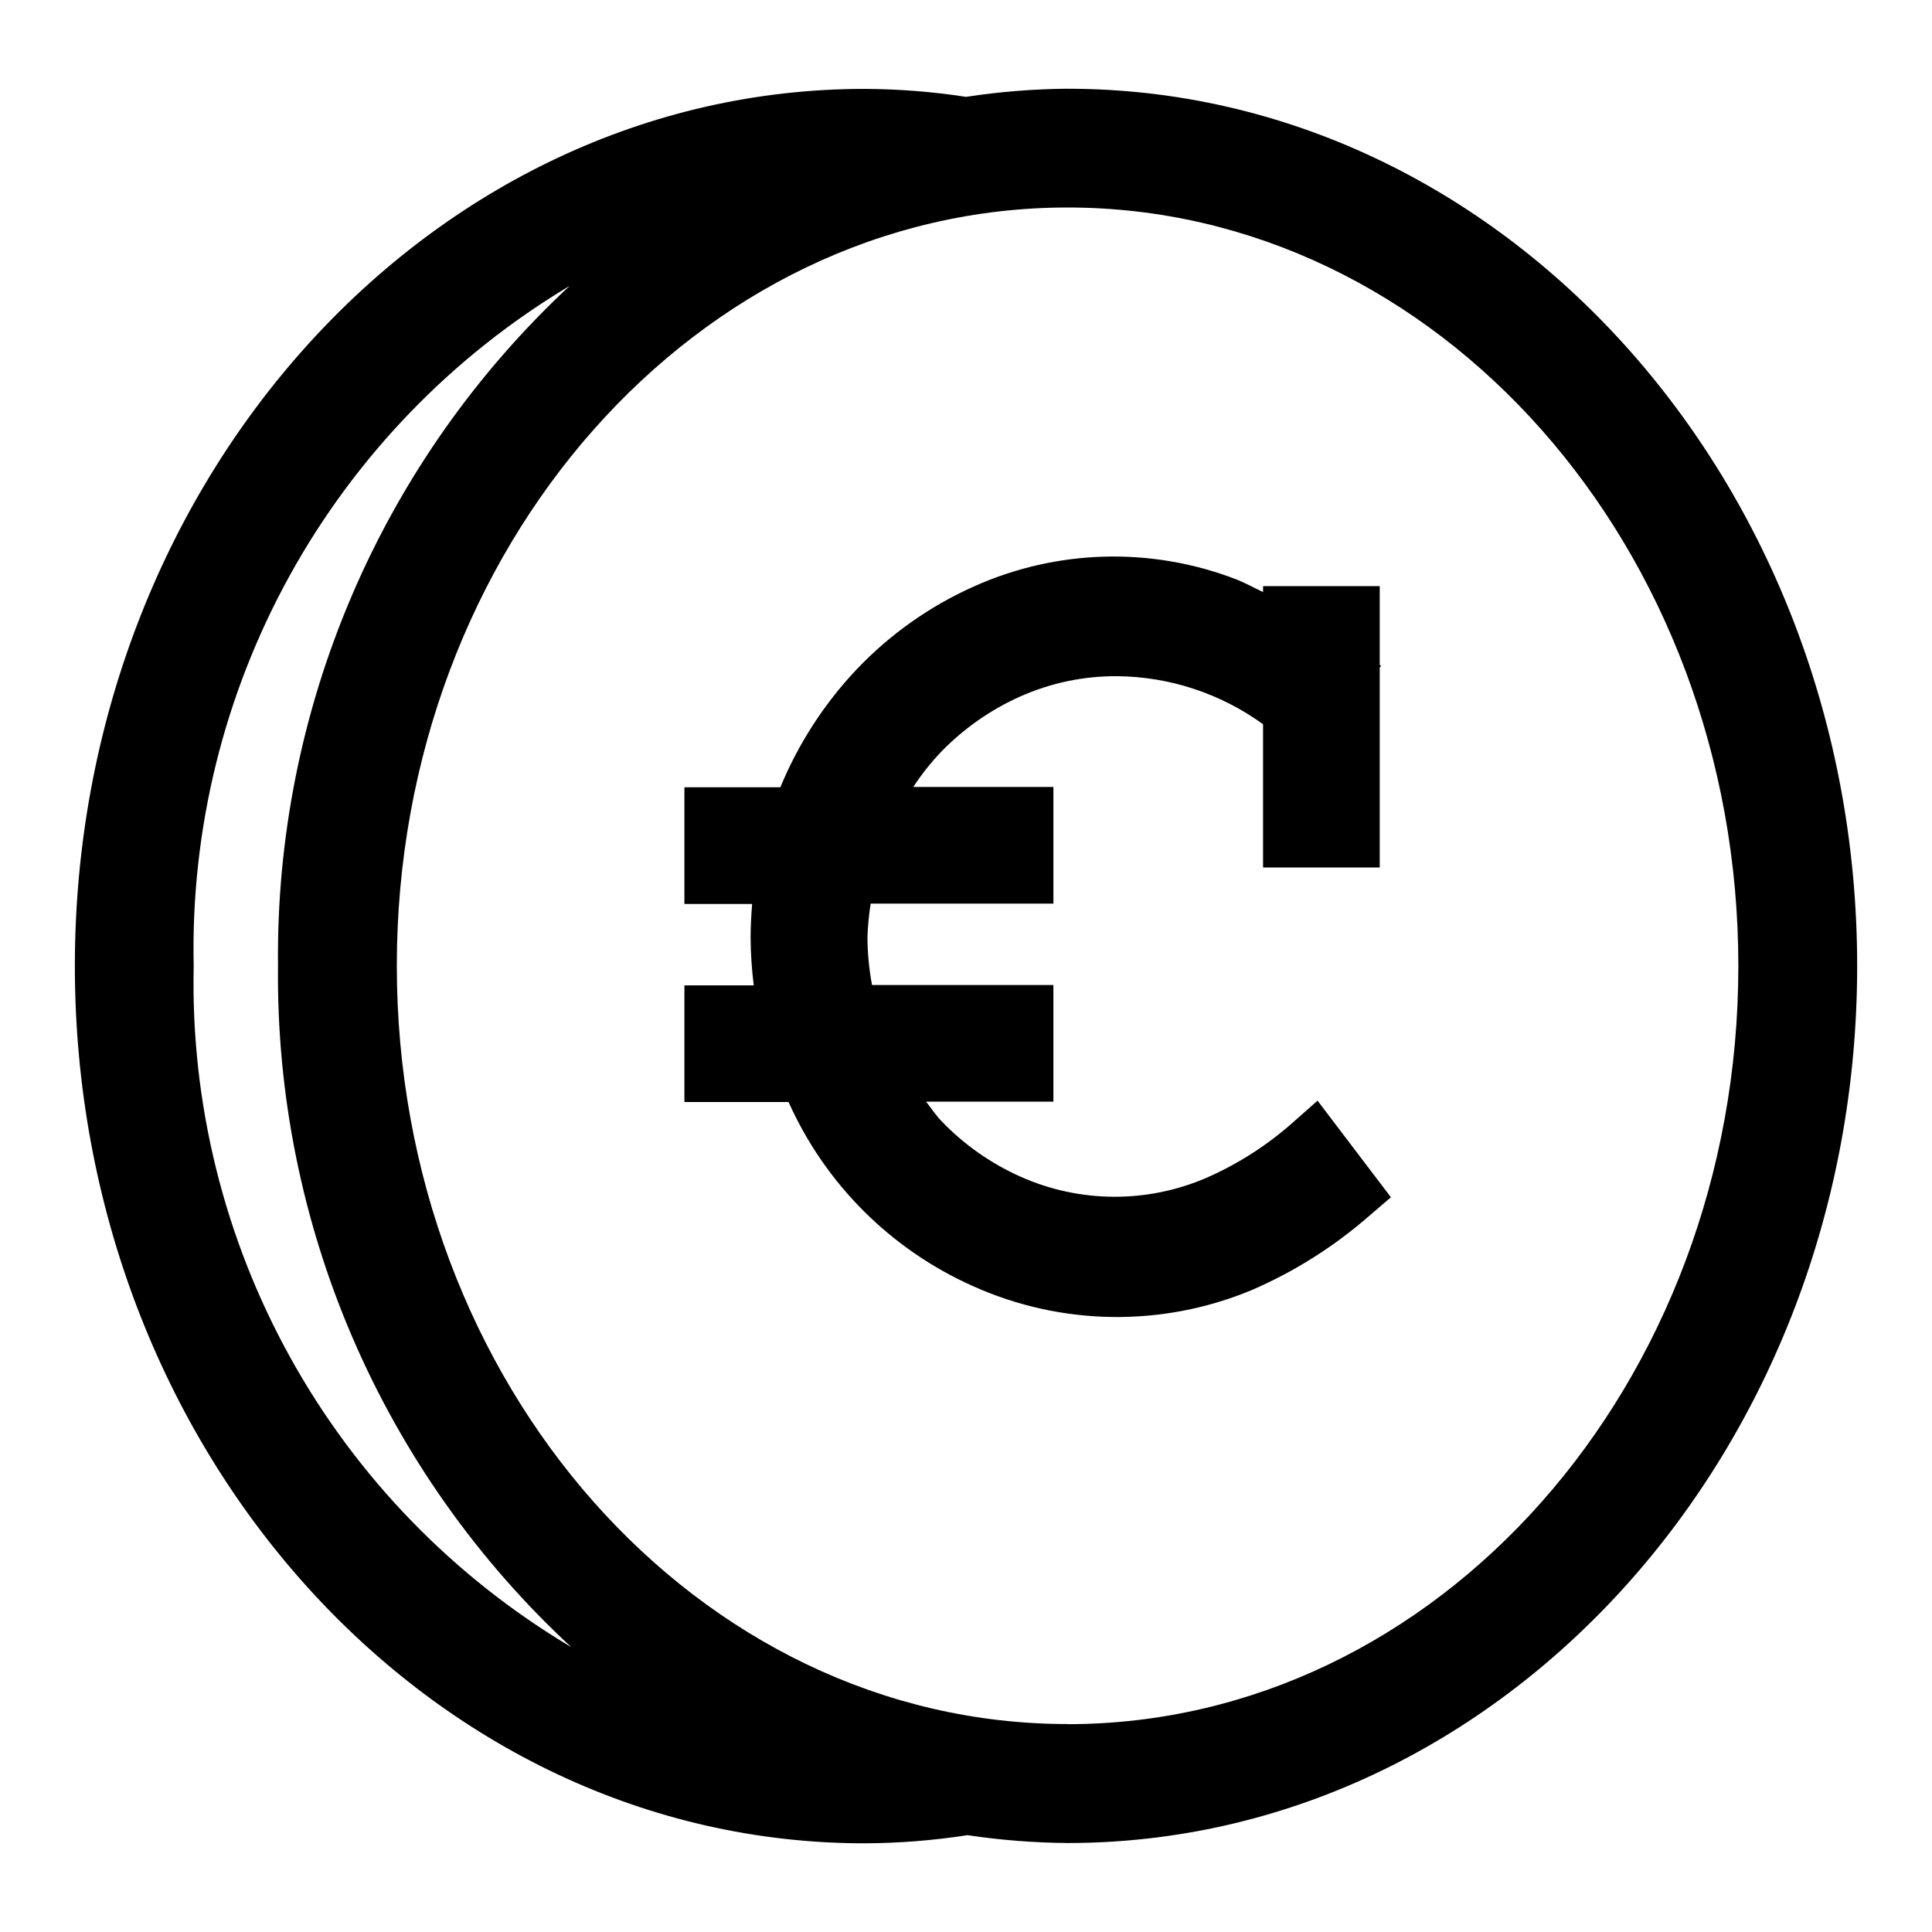
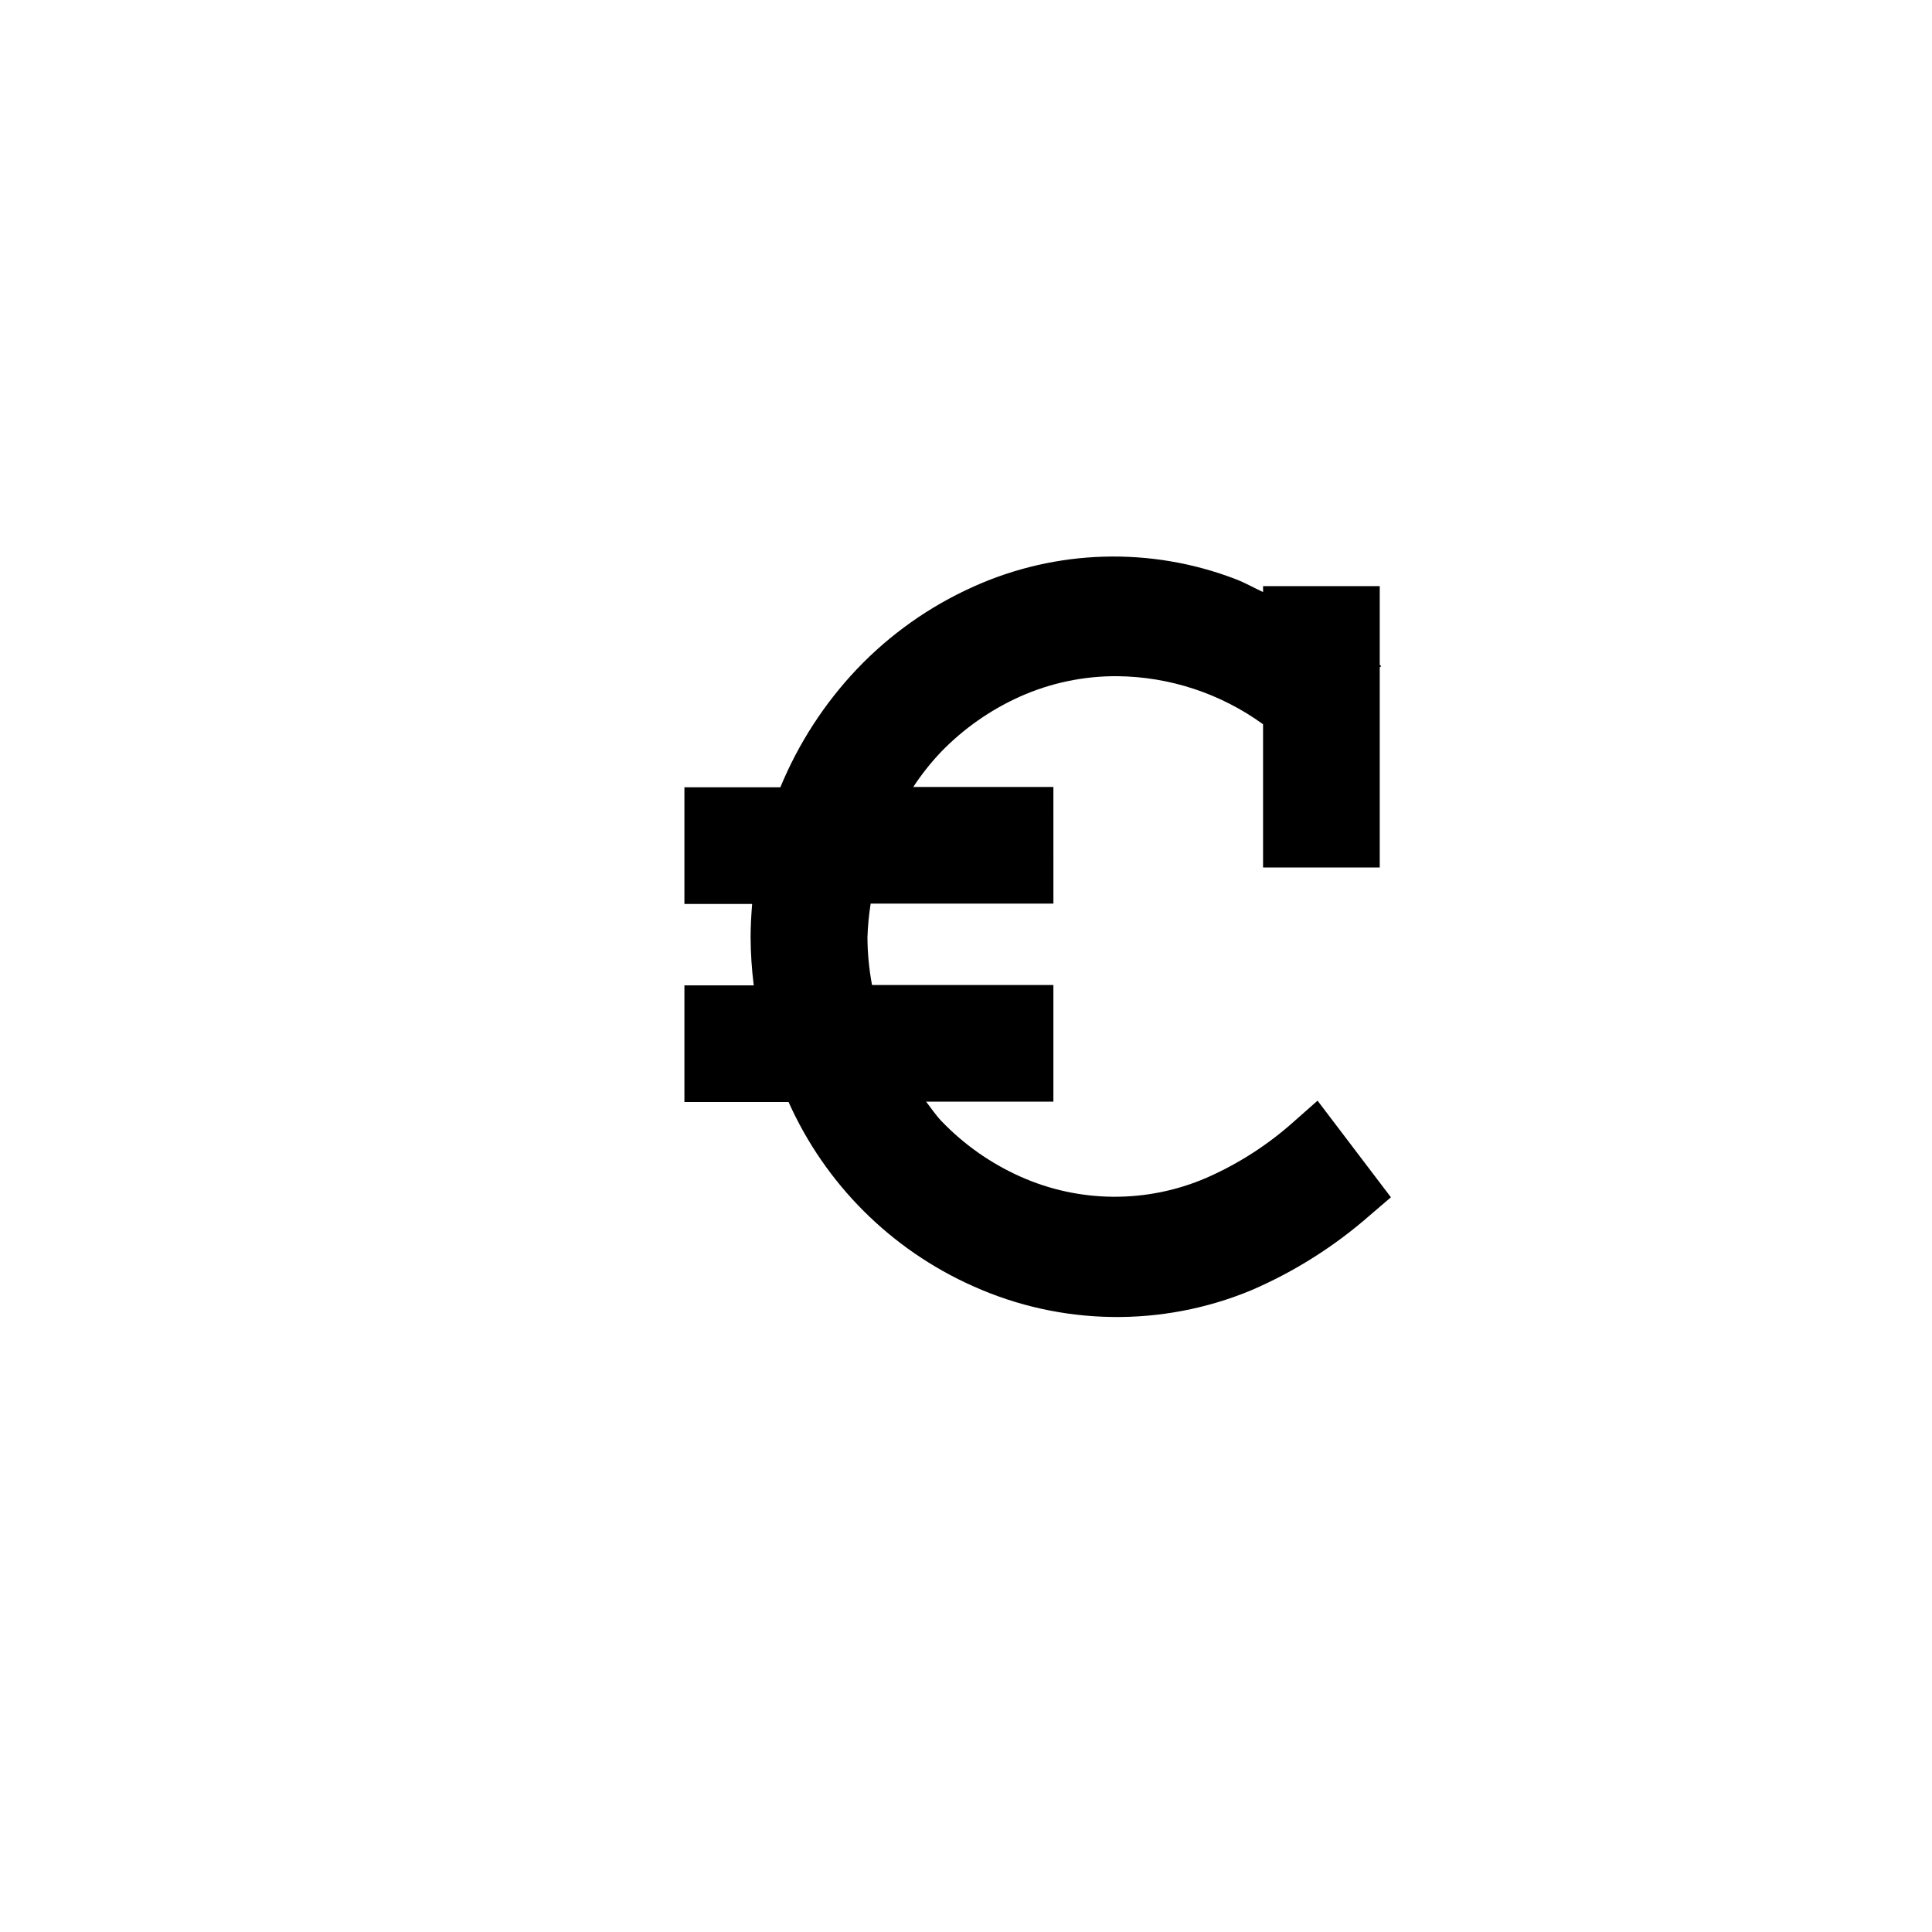
<svg xmlns="http://www.w3.org/2000/svg" fill="#000000" width="800px" height="800px" version="1.1" viewBox="144 144 512 512">
  <g>
-     <path d="m426.91 167.51c-9.012 0.074-18 0.797-26.906 2.156-8.895-1.367-17.879-2.07-26.875-2.109-115.42 0-209.29 104.29-209.29 232.45s93.867 232.49 209.26 232.49c9.141-0.035 18.266-0.758 27.297-2.16 8.785 1.316 17.648 2.012 26.531 2.082 115.37 0 209.24-104.27 209.24-232.41s-93.867-232.49-209.25-232.49zm-231.58 232.49c-0.801-36.168 7.996-71.902 25.496-103.56 17.5-31.664 43.082-58.117 74.133-76.676-24.719 23.008-44.359 50.922-57.668 81.961-13.309 31.035-19.992 64.508-19.617 98.277-0.363 33.84 6.359 67.383 19.742 98.469 13.383 31.082 33.125 59.023 57.953 82.02-31.168-18.527-56.852-45-74.43-76.715-17.578-31.711-26.414-67.527-25.609-103.77zm231.58 200.89c-98.023 0-177.75-90.152-177.75-200.96 0.004-110.81 79.73-200.94 177.75-200.94 98.02 0 177.77 90.148 177.77 201 0 110.85-79.746 200.93-177.77 200.93z" />
    <path d="m486.8 441.31c-6.863 6.129-14.656 11.133-23.082 14.828-15.77 6.805-33.672 6.68-49.344-0.344-7.883-3.523-15.004-8.543-20.969-14.785-1.48-1.574-2.66-3.371-3.984-5.055h33.738v-30.922h-48.066c-0.777-4.152-1.184-8.367-1.211-12.594 0.098-3.008 0.383-6.004 0.852-8.973h48.43l-0.004-30.906h-37.137c2.172-3.316 4.641-6.43 7.367-9.305 6.004-6.188 13.129-11.172 21-14.691 8.082-3.594 16.836-5.426 25.68-5.367 13.895 0.129 27.402 4.582 38.652 12.738v37.957h30.922v-53.043l0.395-0.332-0.395-0.301v-20.887h-30.922v1.574c-2.379-1.102-4.723-2.441-7.117-3.371-22.559-8.695-47.664-7.988-69.699 1.969-11.574 5.195-22.027 12.59-30.777 21.773-8.645 9.117-15.535 19.75-20.328 31.363h-25.426v30.922h17.949c-0.234 2.914-0.41 5.856-0.41 8.848 0.023 4.254 0.305 8.5 0.836 12.723h-18.375v30.922h27.598l0.004-0.004c9.73 21.746 27.152 39.125 48.914 48.809 23.379 10.504 50.059 10.891 73.73 1.07 11.418-4.926 21.996-11.609 31.348-19.805l5.637-4.832-19.445-25.602z" />
  </g>
</svg>